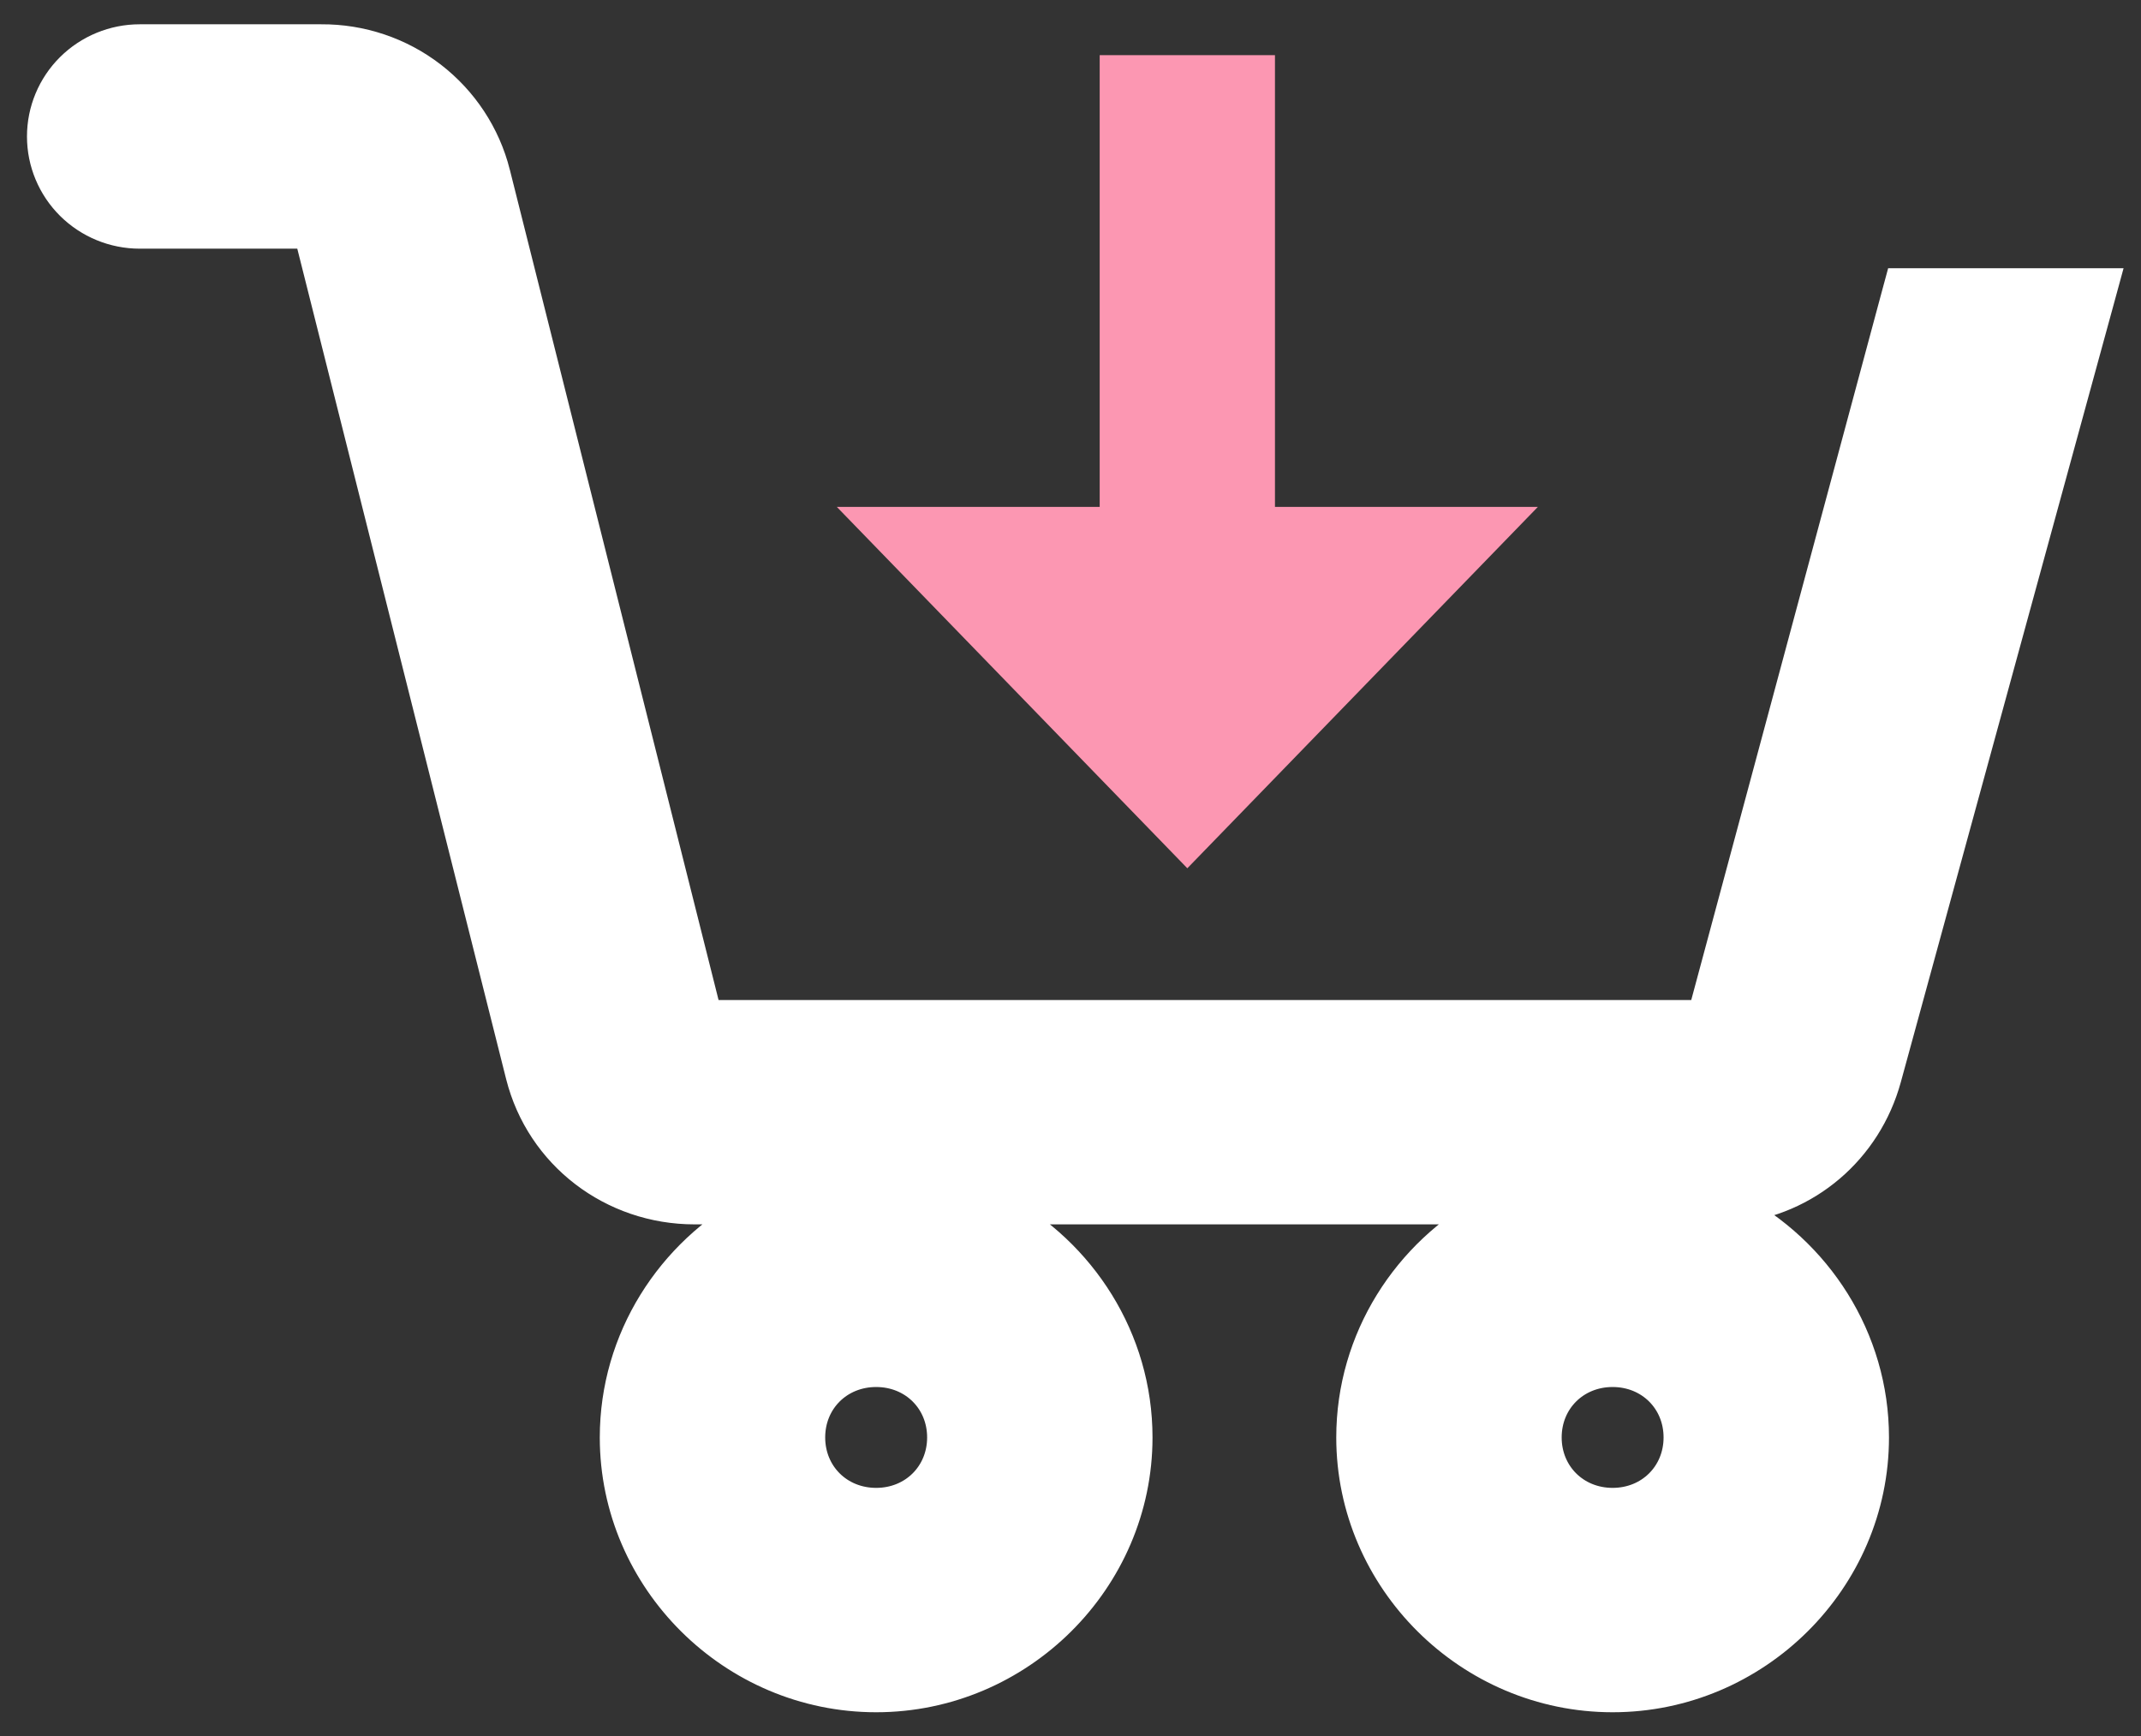
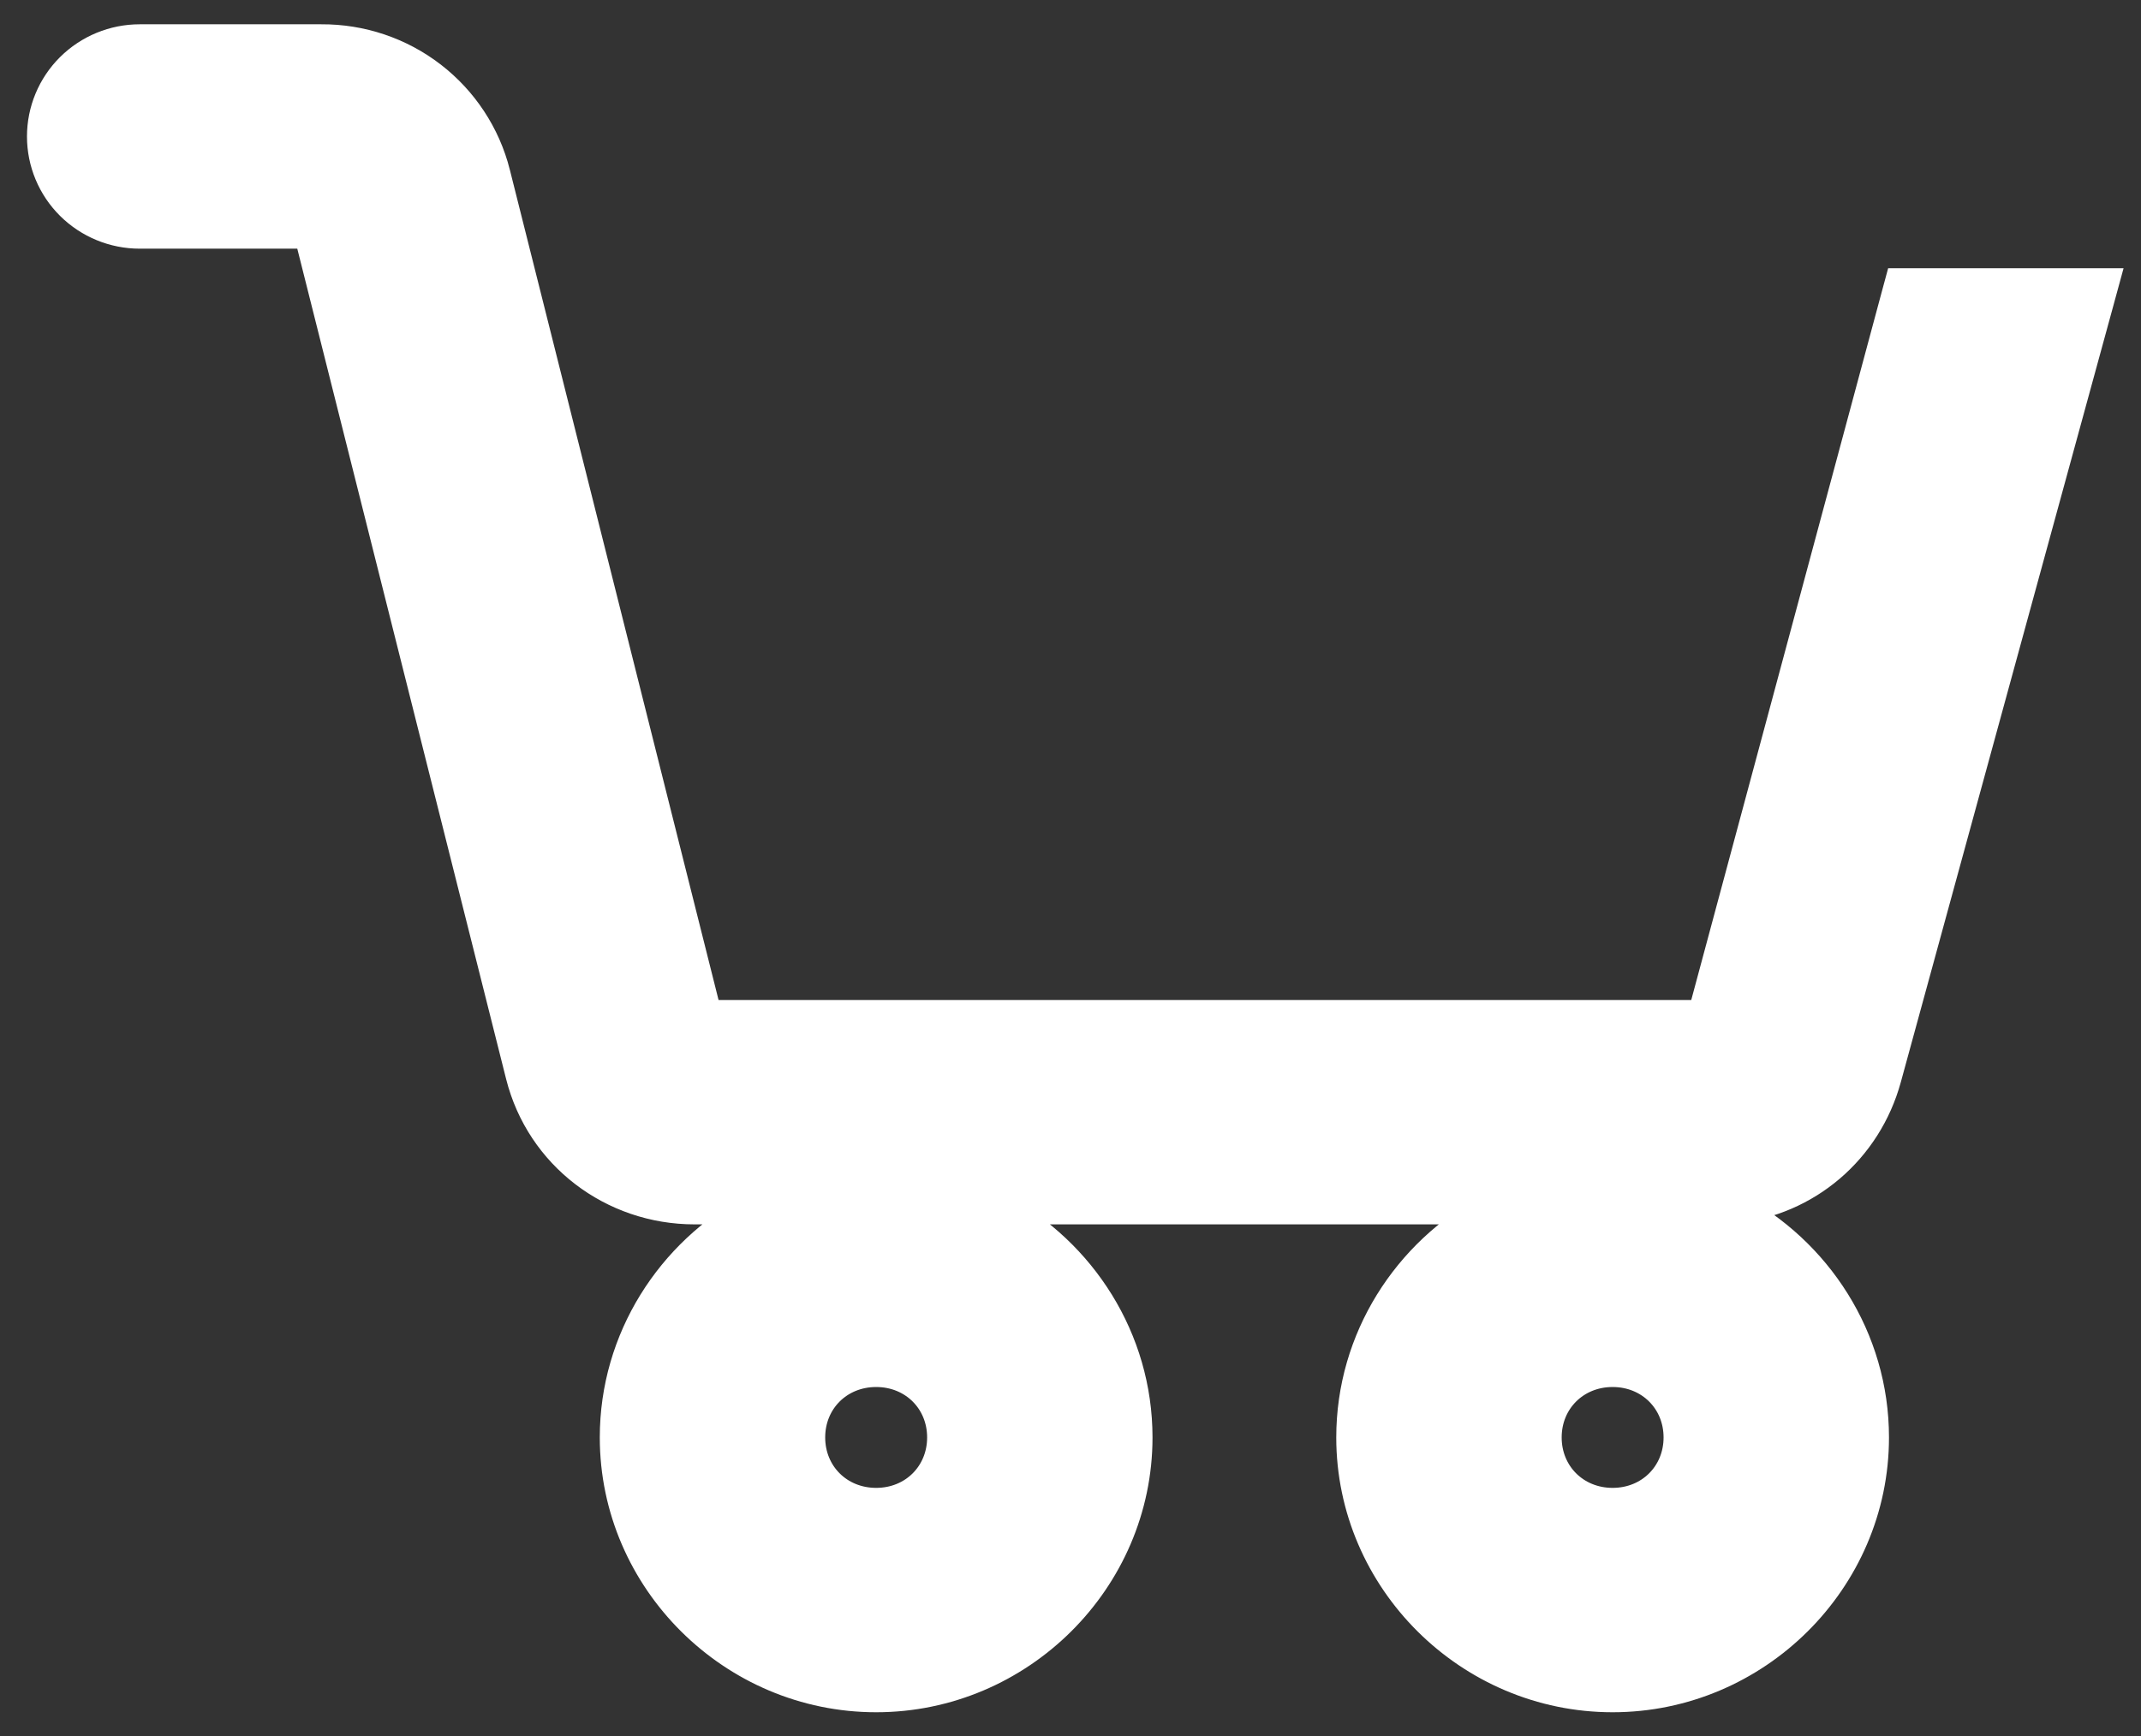
<svg xmlns="http://www.w3.org/2000/svg" width="74" height="60" viewBox="0 0 74 60" fill="none">
  <rect x="0" y="0" width="74" height="60" fill="#333333" stroke="none" />
-   <path d="M38.009 1.907V17.519H28.923L41.038 30.009L53.154 17.519H44.067V1.907H38.009Z" fill="#FC97B2" />
  <path d="M24.007 41.783H26.039C23.208 43.302 21.264 46.282 21.264 49.68C21.264 54.601 25.339 58.645 30.283 58.645C35.227 58.645 39.301 54.601 39.301 49.68C39.301 46.282 37.358 43.302 34.527 41.783H51.493C48.662 43.302 46.719 46.282 46.719 49.68C46.719 54.601 50.793 58.645 55.737 58.645C60.681 58.645 64.756 54.601 64.756 49.68C64.756 46.257 62.784 43.258 59.919 41.75C62.433 41.491 64.508 39.725 65.184 37.26L65.184 37.26L72.515 10.478L72.699 9.804H72H66.078H65.669L65.562 10.199L58.864 35.096H24.42L17.103 5.992L17.103 5.991C16.767 4.664 15.992 3.488 14.905 2.651C13.817 1.814 12.48 1.365 11.105 1.373H4.828C3.938 1.373 3.083 1.725 2.452 2.351C1.821 2.978 1.466 3.829 1.466 4.717C1.466 5.605 1.821 6.456 2.452 7.083C3.083 7.709 3.938 8.061 4.828 8.061H10.691L18.011 37.165L18.011 37.165C18.703 39.91 21.176 41.783 24.007 41.783ZM30.283 47.404C31.587 47.404 32.578 48.393 32.578 49.68C32.578 50.967 31.587 51.957 30.283 51.957C28.979 51.957 27.988 50.967 27.988 49.68C27.988 48.393 28.979 47.404 30.283 47.404ZM55.737 47.404C57.041 47.404 58.032 48.393 58.032 49.68C58.032 50.967 57.041 51.957 55.737 51.957C54.434 51.957 53.443 50.967 53.443 49.68C53.443 48.393 54.434 47.404 55.737 47.404Z" fill="white" stroke="white" stroke-width="1.067" />
</svg>